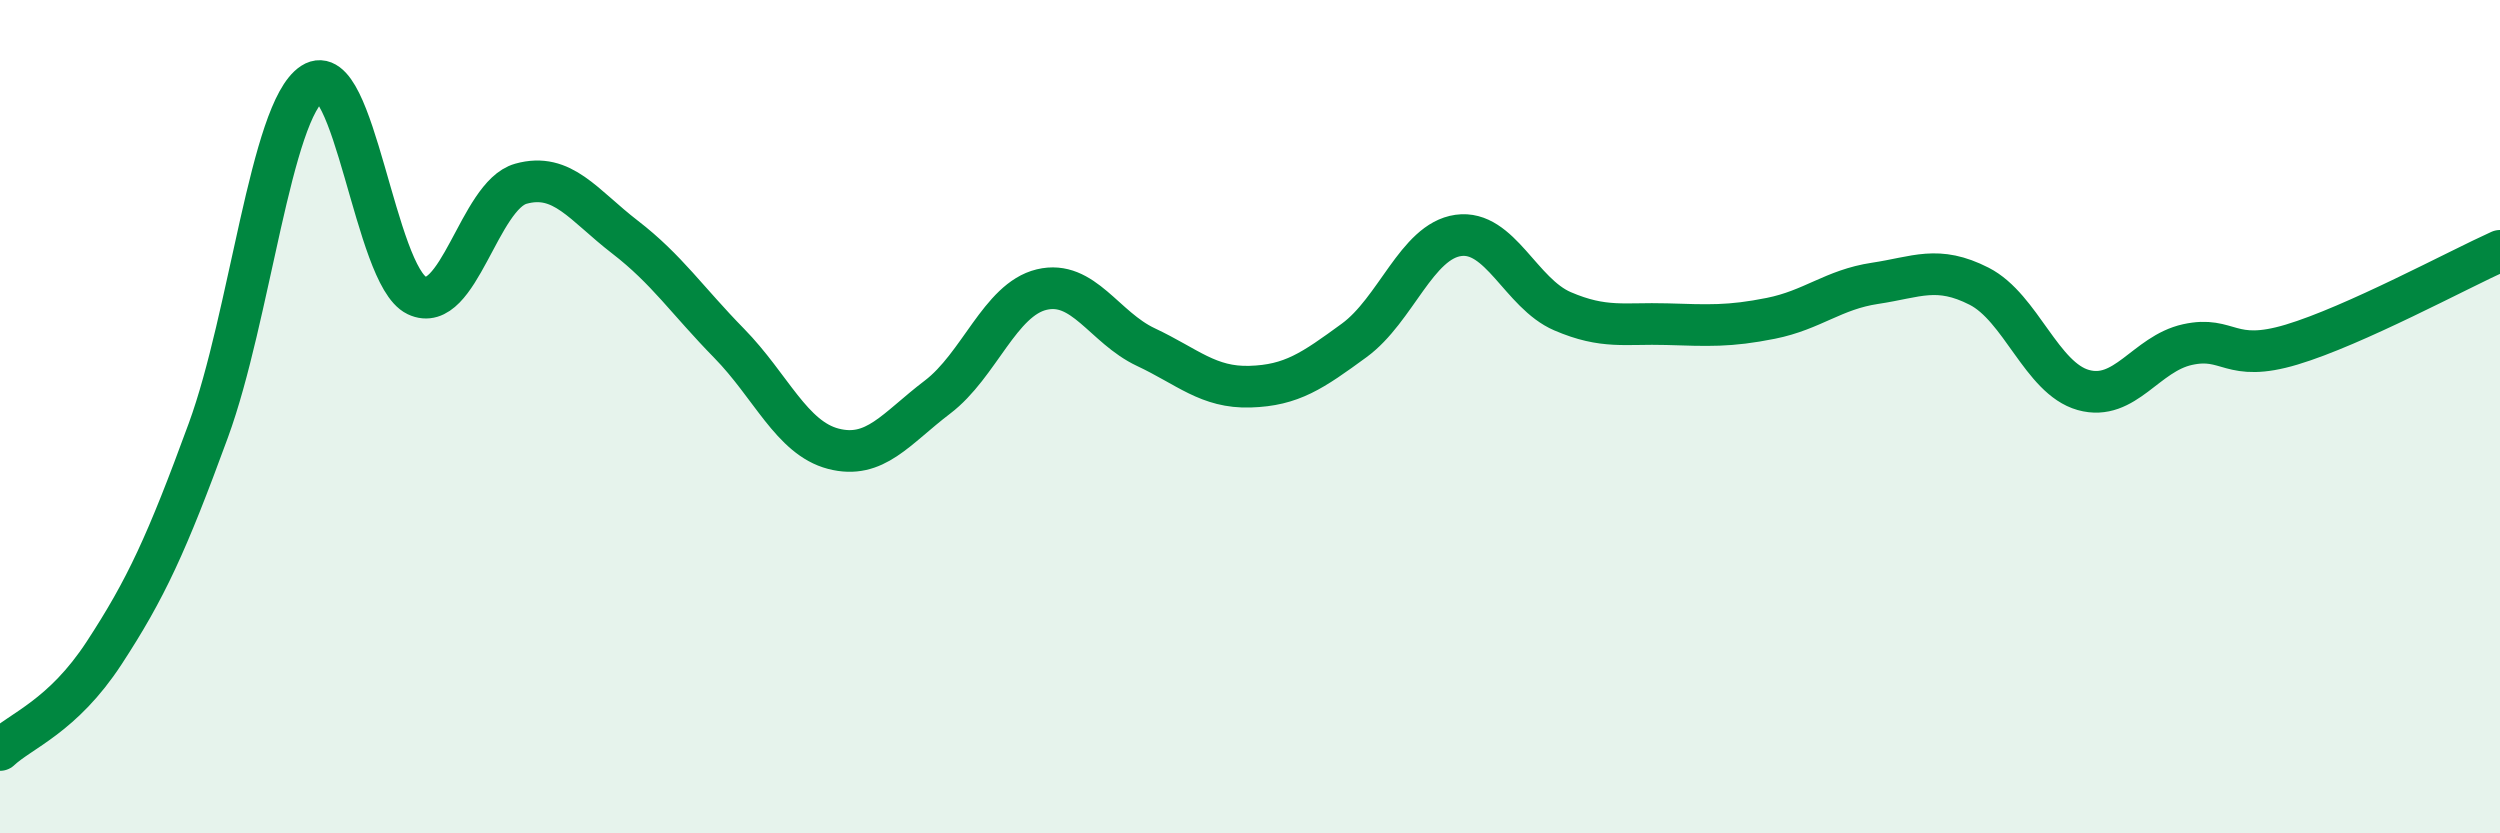
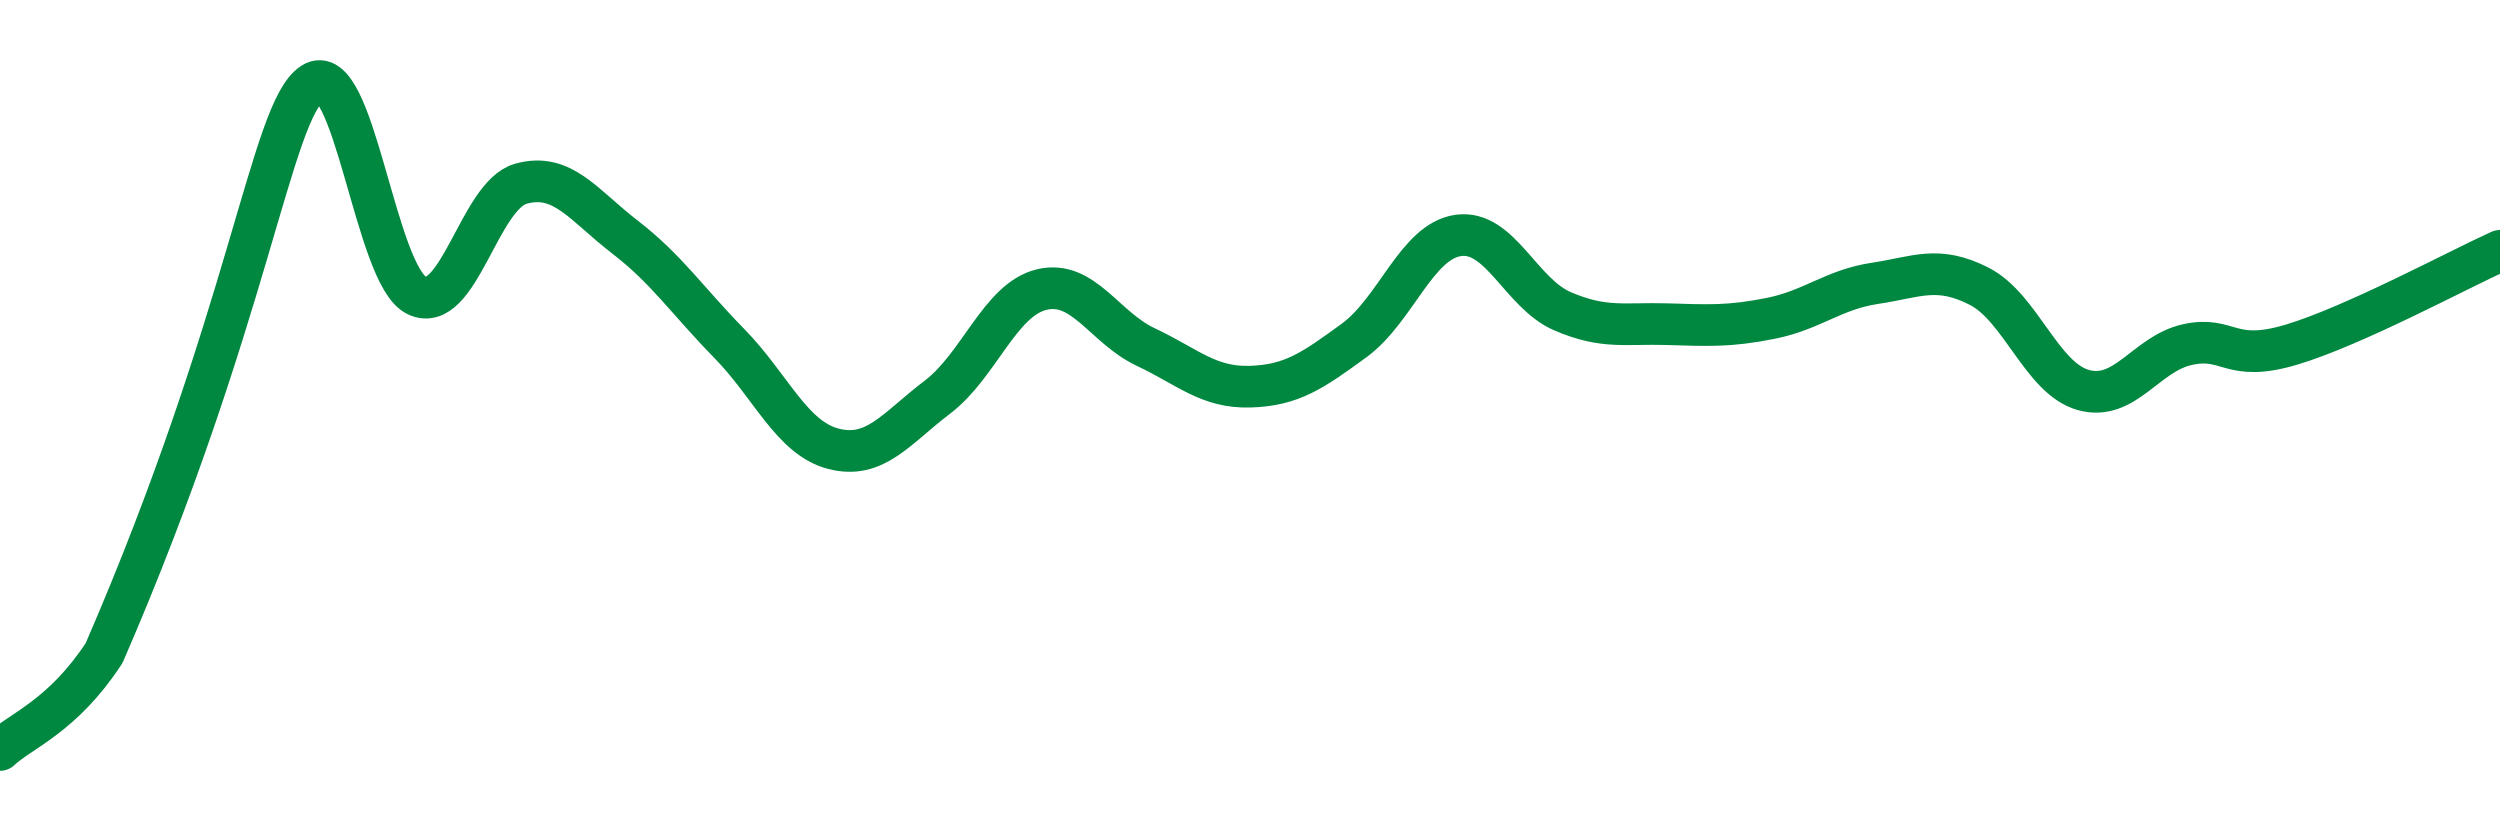
<svg xmlns="http://www.w3.org/2000/svg" width="60" height="20" viewBox="0 0 60 20">
-   <path d="M 0,18 C 0.5,17.53 1.5,17.2 2.5,15.67 C 3.5,14.14 4,13.06 5,10.33 C 6,7.6 6.5,2.65 7.5,2 C 8.5,1.35 9,6.61 10,7.09 C 11,7.57 11.5,4.69 12.5,4.41 C 13.5,4.13 14,4.92 15,5.69 C 16,6.46 16.5,7.22 17.5,8.24 C 18.5,9.26 19,10.51 20,10.77 C 21,11.03 21.5,10.29 22.5,9.53 C 23.5,8.77 24,7.19 25,6.95 C 26,6.71 26.5,7.86 27.5,8.33 C 28.5,8.8 29,9.31 30,9.28 C 31,9.25 31.5,8.9 32.5,8.17 C 33.5,7.44 34,5.79 35,5.65 C 36,5.51 36.5,7.04 37.5,7.47 C 38.5,7.9 39,7.75 40,7.78 C 41,7.81 41.5,7.84 42.5,7.64 C 43.5,7.44 44,6.95 45,6.8 C 46,6.65 46.5,6.36 47.5,6.87 C 48.5,7.38 49,9.08 50,9.36 C 51,9.64 51.5,8.49 52.5,8.27 C 53.5,8.05 53.5,8.72 55,8.27 C 56.5,7.82 59,6.47 60,6.02L60 20L0 20Z" fill="#008740" opacity="0.1" stroke-linecap="round" stroke-linejoin="round" />
-   <path d="M 0,18 C 0.5,17.53 1.5,17.2 2.5,15.67 C 3.5,14.14 4,13.06 5,10.33 C 6,7.6 6.5,2.65 7.5,2 C 8.5,1.35 9,6.61 10,7.09 C 11,7.57 11.5,4.69 12.5,4.41 C 13.5,4.13 14,4.92 15,5.69 C 16,6.46 16.5,7.22 17.5,8.24 C 18.5,9.26 19,10.51 20,10.77 C 21,11.03 21.5,10.29 22.5,9.53 C 23.5,8.77 24,7.19 25,6.95 C 26,6.71 26.5,7.86 27.5,8.33 C 28.5,8.8 29,9.31 30,9.28 C 31,9.25 31.5,8.9 32.5,8.17 C 33.5,7.44 34,5.79 35,5.65 C 36,5.51 36.5,7.04 37.5,7.47 C 38.5,7.9 39,7.75 40,7.78 C 41,7.81 41.5,7.84 42.5,7.64 C 43.5,7.44 44,6.95 45,6.8 C 46,6.65 46.5,6.36 47.5,6.87 C 48.5,7.38 49,9.08 50,9.36 C 51,9.64 51.5,8.49 52.5,8.27 C 53.5,8.05 53.5,8.72 55,8.27 C 56.5,7.82 59,6.47 60,6.02" stroke="#008740" stroke-width="1" fill="none" stroke-linecap="round" stroke-linejoin="round" />
+   <path d="M 0,18 C 0.5,17.53 1.5,17.2 2.5,15.67 C 6,7.6 6.5,2.65 7.5,2 C 8.5,1.35 9,6.61 10,7.09 C 11,7.57 11.5,4.69 12.5,4.41 C 13.5,4.13 14,4.92 15,5.69 C 16,6.46 16.5,7.22 17.5,8.24 C 18.5,9.26 19,10.51 20,10.77 C 21,11.03 21.5,10.29 22.5,9.53 C 23.5,8.77 24,7.19 25,6.95 C 26,6.71 26.5,7.86 27.5,8.33 C 28.5,8.8 29,9.31 30,9.28 C 31,9.25 31.5,8.9 32.5,8.17 C 33.5,7.44 34,5.79 35,5.65 C 36,5.51 36.5,7.04 37.5,7.47 C 38.5,7.9 39,7.75 40,7.78 C 41,7.81 41.5,7.84 42.5,7.64 C 43.5,7.44 44,6.95 45,6.8 C 46,6.65 46.5,6.36 47.5,6.87 C 48.5,7.38 49,9.08 50,9.36 C 51,9.64 51.5,8.49 52.5,8.27 C 53.5,8.05 53.5,8.72 55,8.27 C 56.5,7.82 59,6.47 60,6.02" stroke="#008740" stroke-width="1" fill="none" stroke-linecap="round" stroke-linejoin="round" />
</svg>